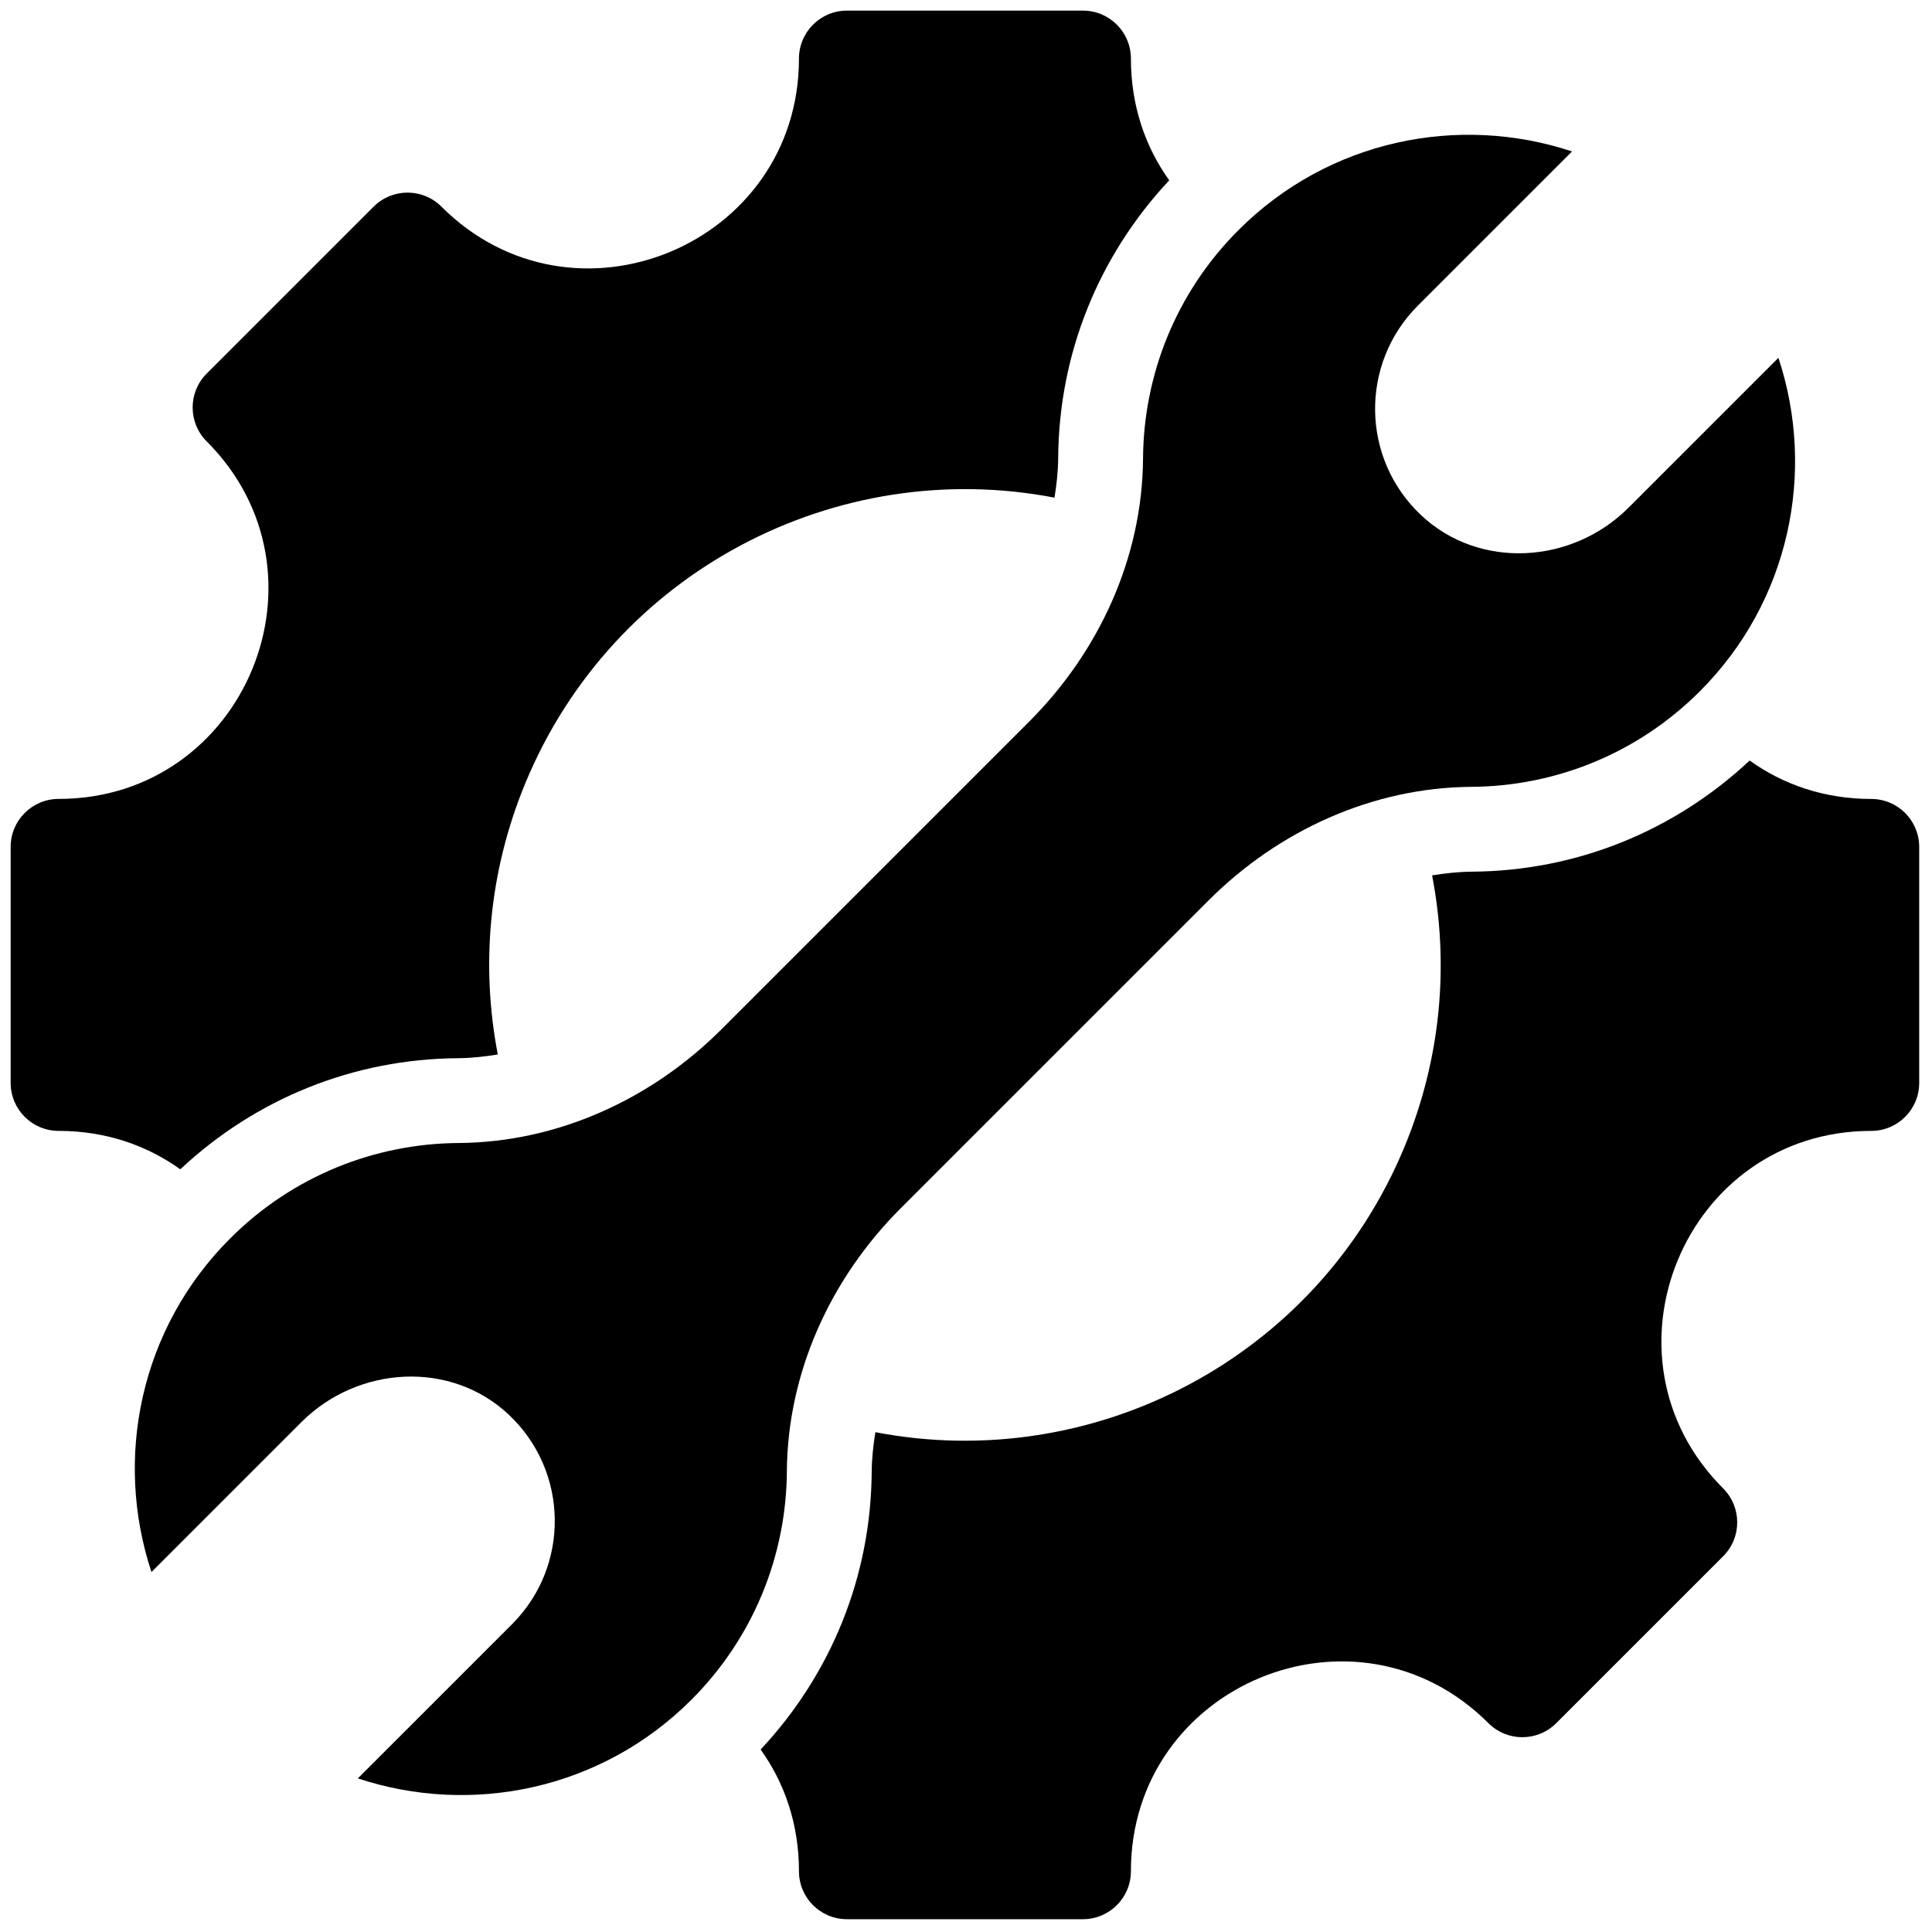
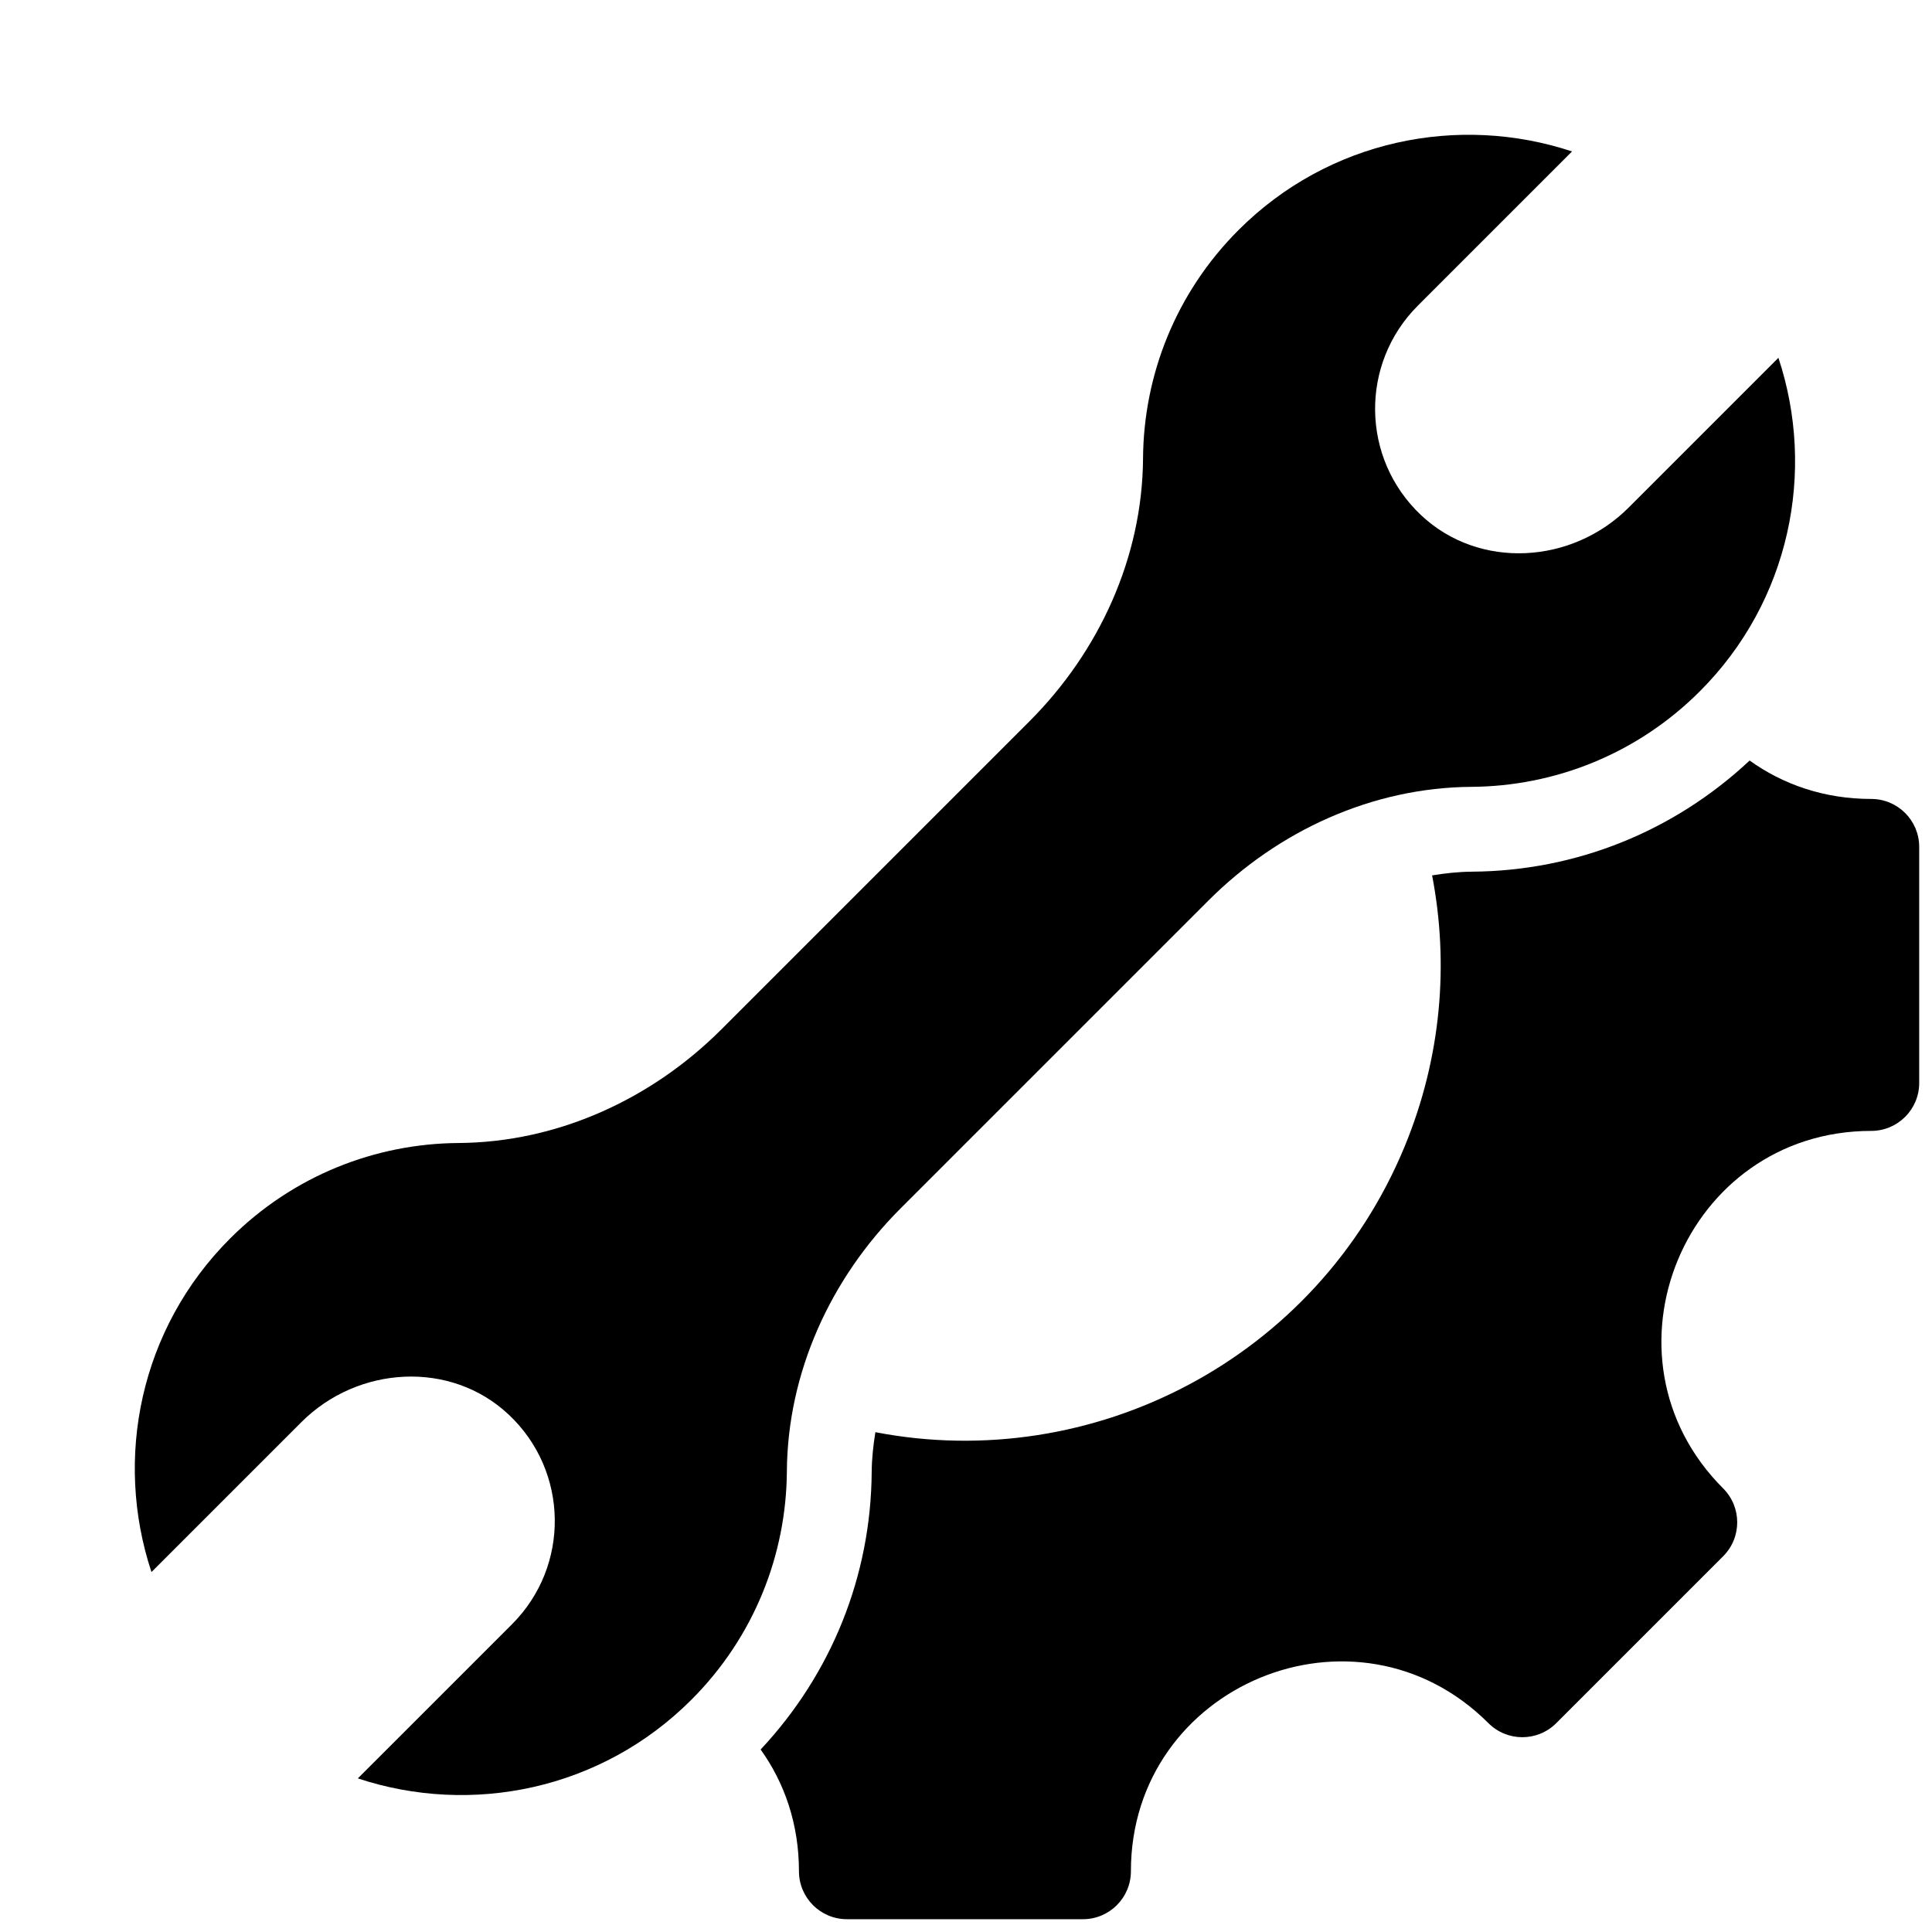
<svg xmlns="http://www.w3.org/2000/svg" version="1.1" width="256" height="256" viewBox="0 0 256 256" xml:space="preserve">
  <defs> </defs>
  <g style="stroke: none; stroke-width: 0; stroke-dasharray: none; stroke-linecap: butt; stroke-linejoin: miter; stroke-miterlimit: 10; fill: none; fill-rule: nonzero; opacity: 1;" transform="translate(1.407 1.407) scale(2.81 2.81)">
    <path d="M 48.038 33.518 l -14.52 14.52 c -3.3 3.3 -7.733 5.329 -12.4 5.36 c -3.901 0.026 -7.794 1.528 -10.77 4.504 c -4.256 4.256 -5.48 10.379 -3.706 15.727 l 7.068 -7.068 c 2.664 -2.664 7.04 -2.934 9.783 -0.351 c 2.838 2.673 2.889 7.141 0.152 9.878 l -7.272 7.271 c 5.347 1.774 11.471 0.549 15.727 -3.706 c 2.976 -2.976 4.478 -6.869 4.504 -10.77 c 0.032 -4.667 2.06 -9.1 5.36 -12.4 l 14.52 -14.52 c 3.3 -3.3 7.733 -5.329 12.4 -5.36 c 3.901 -0.026 7.794 -1.528 10.77 -4.504 c 4.256 -4.256 5.48 -10.379 3.706 -15.727 l -7.068 7.068 c -2.664 2.664 -7.04 2.934 -9.783 0.351 c -2.838 -2.673 -2.889 -7.141 -0.152 -9.878 l 7.272 -7.272 c -5.347 -1.774 -11.471 -0.549 -15.727 3.706 c -2.976 2.976 -4.477 6.869 -4.503 10.771 C 53.367 25.785 51.338 30.217 48.038 33.518 z" style="stroke: none; stroke-width: 1; stroke-dasharray: none; stroke-linecap: butt; stroke-linejoin: miter; stroke-miterlimit: 10; fill: rgb(0,0,0); fill-rule: nonzero; opacity: 1;" transform=" matrix(1 0 0 1 0 0) " stroke-linecap="round" />
-     <path d="M 8 54.638 c 3.567 -3.339 8.182 -5.206 13.091 -5.239 c 0.628 -0.004 1.257 -0.075 1.882 -0.176 c -0.802 -4.163 -0.44 -8.598 1.304 -12.807 c 4.147 -10.011 14.706 -15.424 24.947 -13.45 c 0.1 -0.623 0.17 -1.249 0.174 -1.875 c 0.034 -4.908 1.899 -9.523 5.236 -13.089 c -1.122 -1.564 -1.807 -3.51 -1.807 -5.741 c 0 -1.249 -1.013 -2.261 -2.261 -2.261 L 39.435 0 c -1.248 0 -2.261 1.013 -2.261 2.261 c 0 8.799 -10.638 13.205 -16.858 6.983 c -0.883 -0.883 -2.315 -0.883 -3.198 0 l -7.872 7.871 c -0.883 0.883 -0.883 2.315 0 3.198 c 6.222 6.221 1.815 16.859 -6.983 16.859 c -1.248 0 -2.261 1.013 -2.261 2.261 l 0 11.132 c 0 1.249 1.013 2.261 2.261 2.261 C 4.493 52.826 6.436 53.515 8 54.638 z" style="stroke: none; stroke-width: 1; stroke-dasharray: none; stroke-linecap: butt; stroke-linejoin: miter; stroke-miterlimit: 10; fill: rgb(0,0,0); fill-rule: nonzero; opacity: 1;" transform=" matrix(1 0 0 1 0 0) " stroke-linecap="round" />
    <path d="M 89.999 39.435 c 0 -1.249 -1.013 -2.261 -2.261 -2.261 c -2.23 0 -4.172 -0.69 -5.735 -1.812 c -3.568 3.34 -8.183 5.207 -13.092 5.241 c -0.628 0.004 -1.256 0.074 -1.881 0.175 c 0.802 4.162 0.439 8.597 -1.304 12.806 c -4.147 10.012 -14.707 15.424 -24.948 13.45 c -0.1 0.623 -0.17 1.249 -0.174 1.875 c -0.033 4.908 -1.899 9.522 -5.237 13.089 c 1.122 1.563 1.807 3.509 1.807 5.74 c 0 1.249 1.013 2.261 2.261 2.261 l 11.131 0 c 1.249 0 2.261 -1.013 2.261 -2.261 c 0 -8.799 10.638 -13.205 16.859 -6.983 c 0.883 0.883 2.315 0.883 3.198 0 l 7.871 -7.871 c 0.883 -0.883 0.883 -2.315 0 -3.198 c -6.222 -6.221 -1.815 -16.859 6.983 -16.859 c 1.249 0 2.261 -1.013 2.261 -2.261 L 89.999 39.435 z" style="stroke: none; stroke-width: 1; stroke-dasharray: none; stroke-linecap: butt; stroke-linejoin: miter; stroke-miterlimit: 10; fill: rgb(0,0,0); fill-rule: nonzero; opacity: 1;" transform=" matrix(1 0 0 1 0 0) " stroke-linecap="round" />
  </g>
</svg>